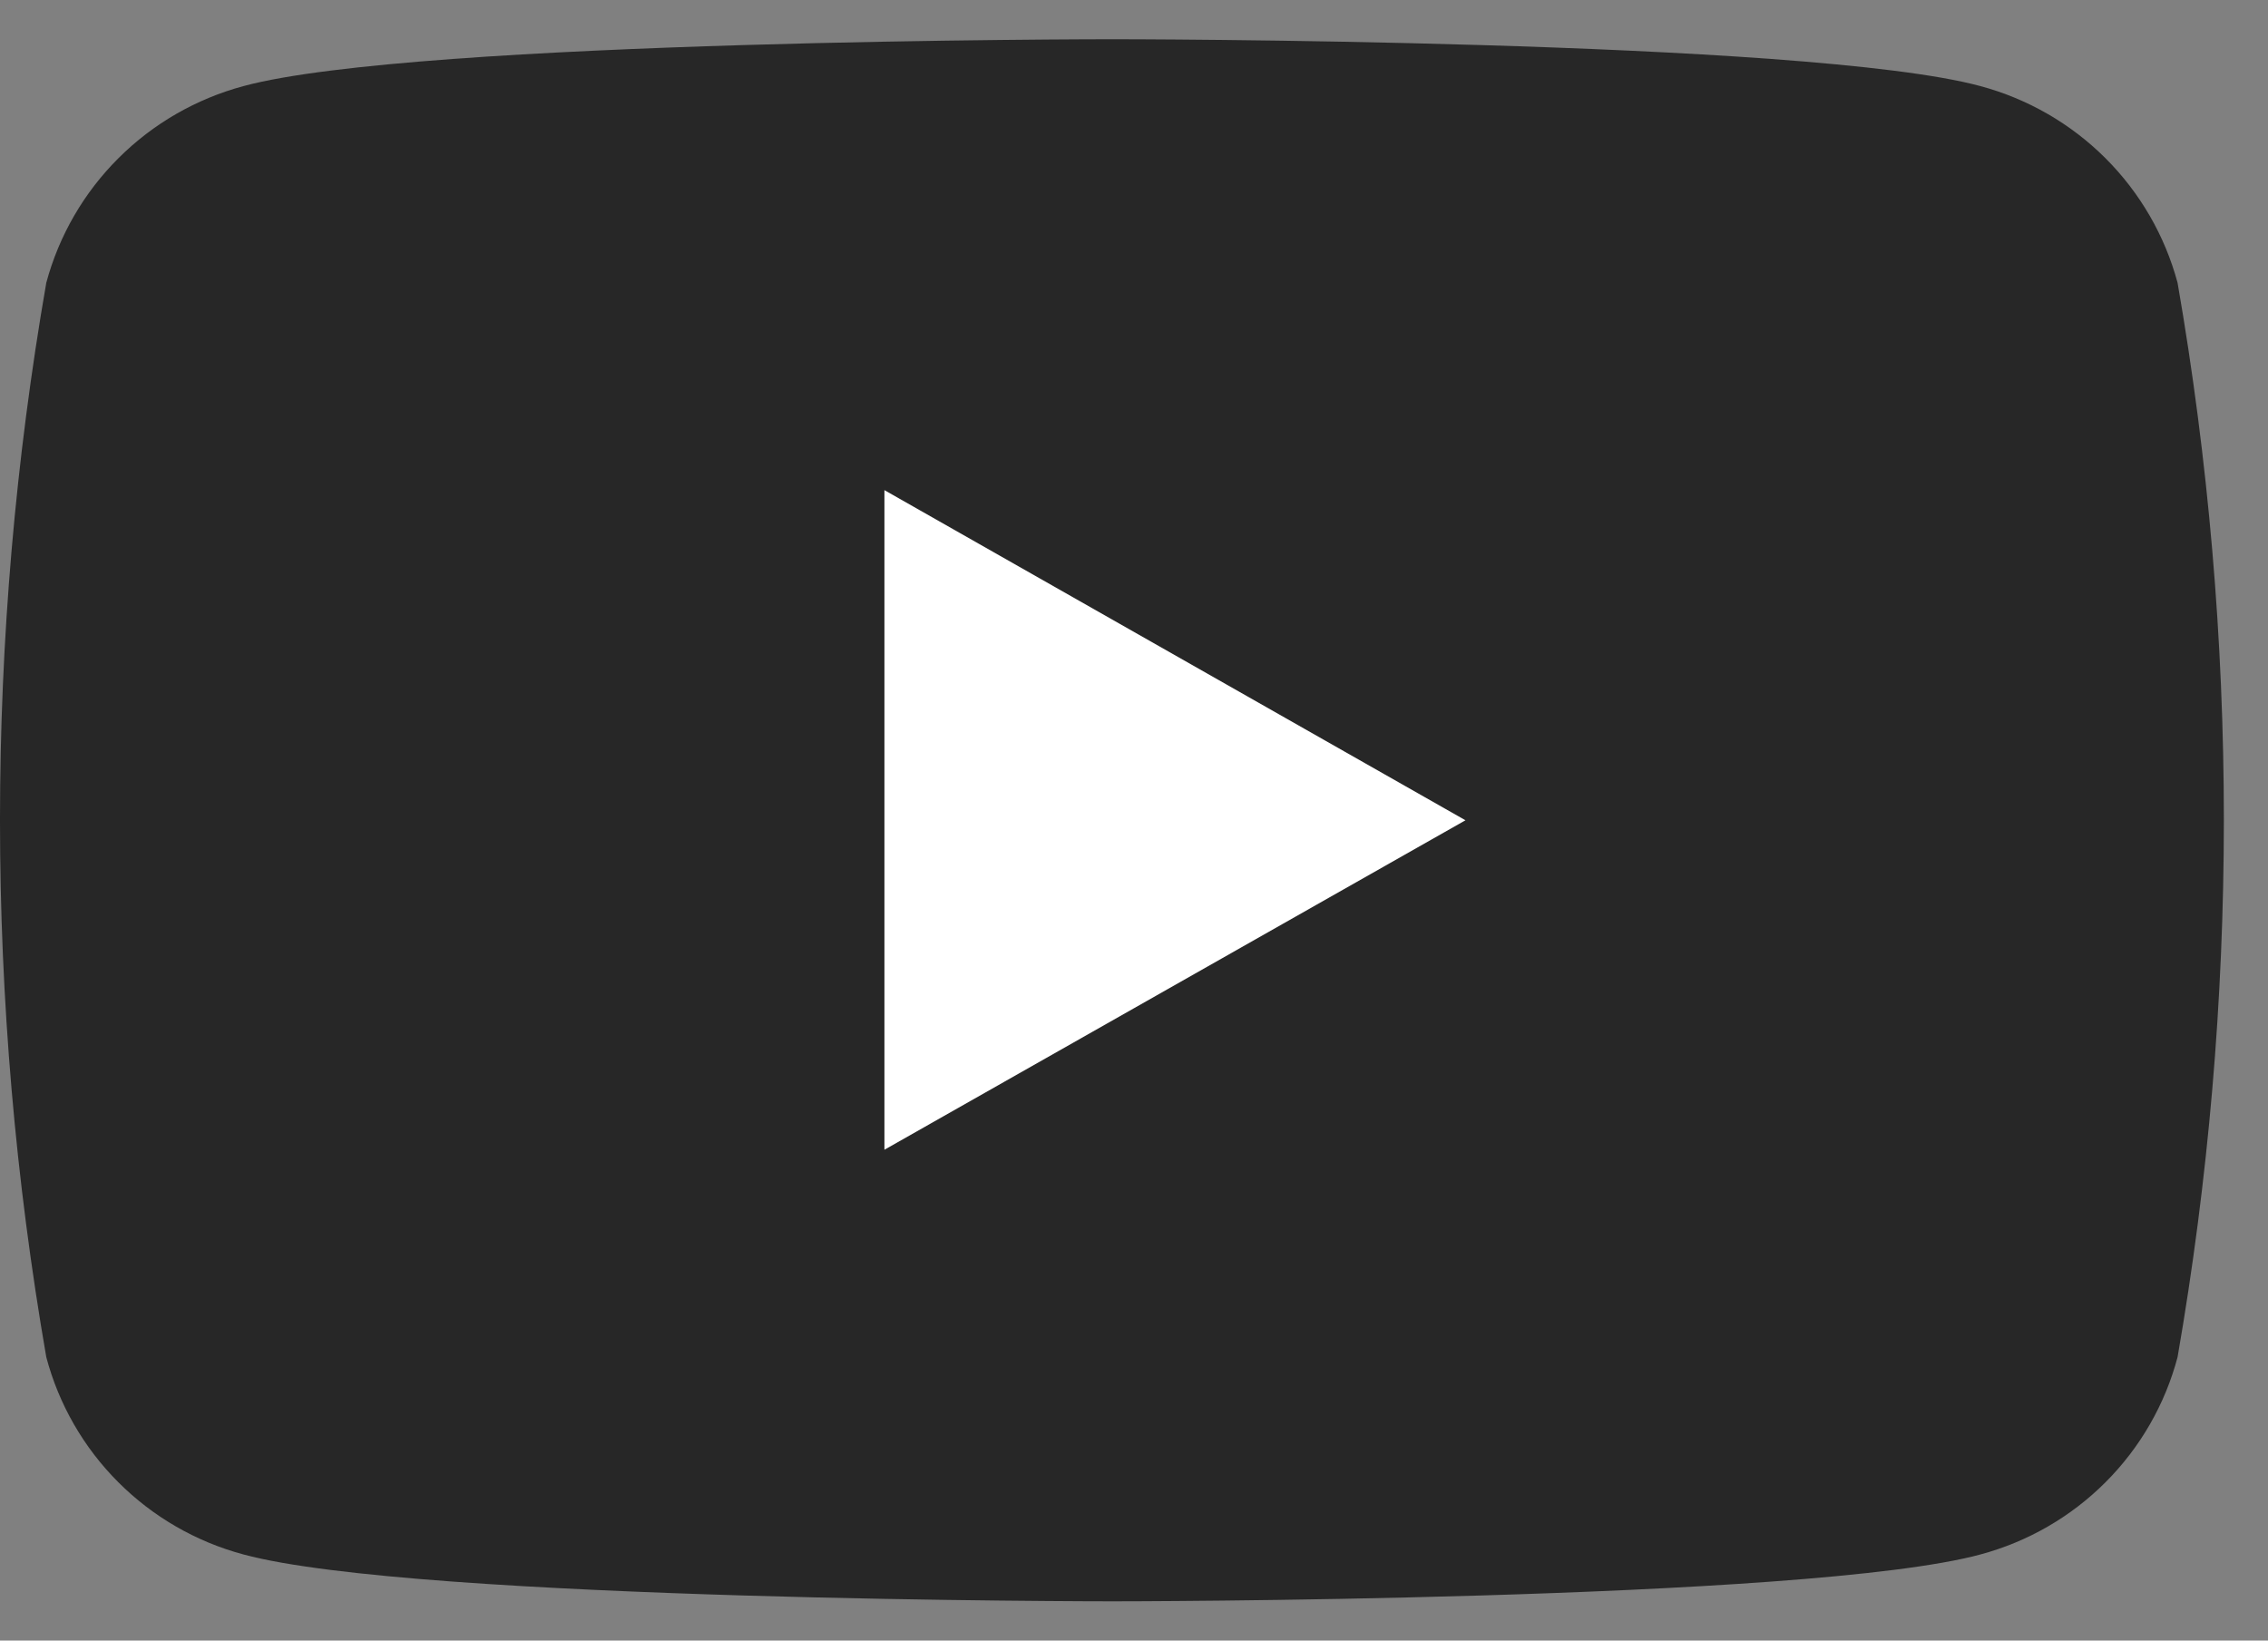
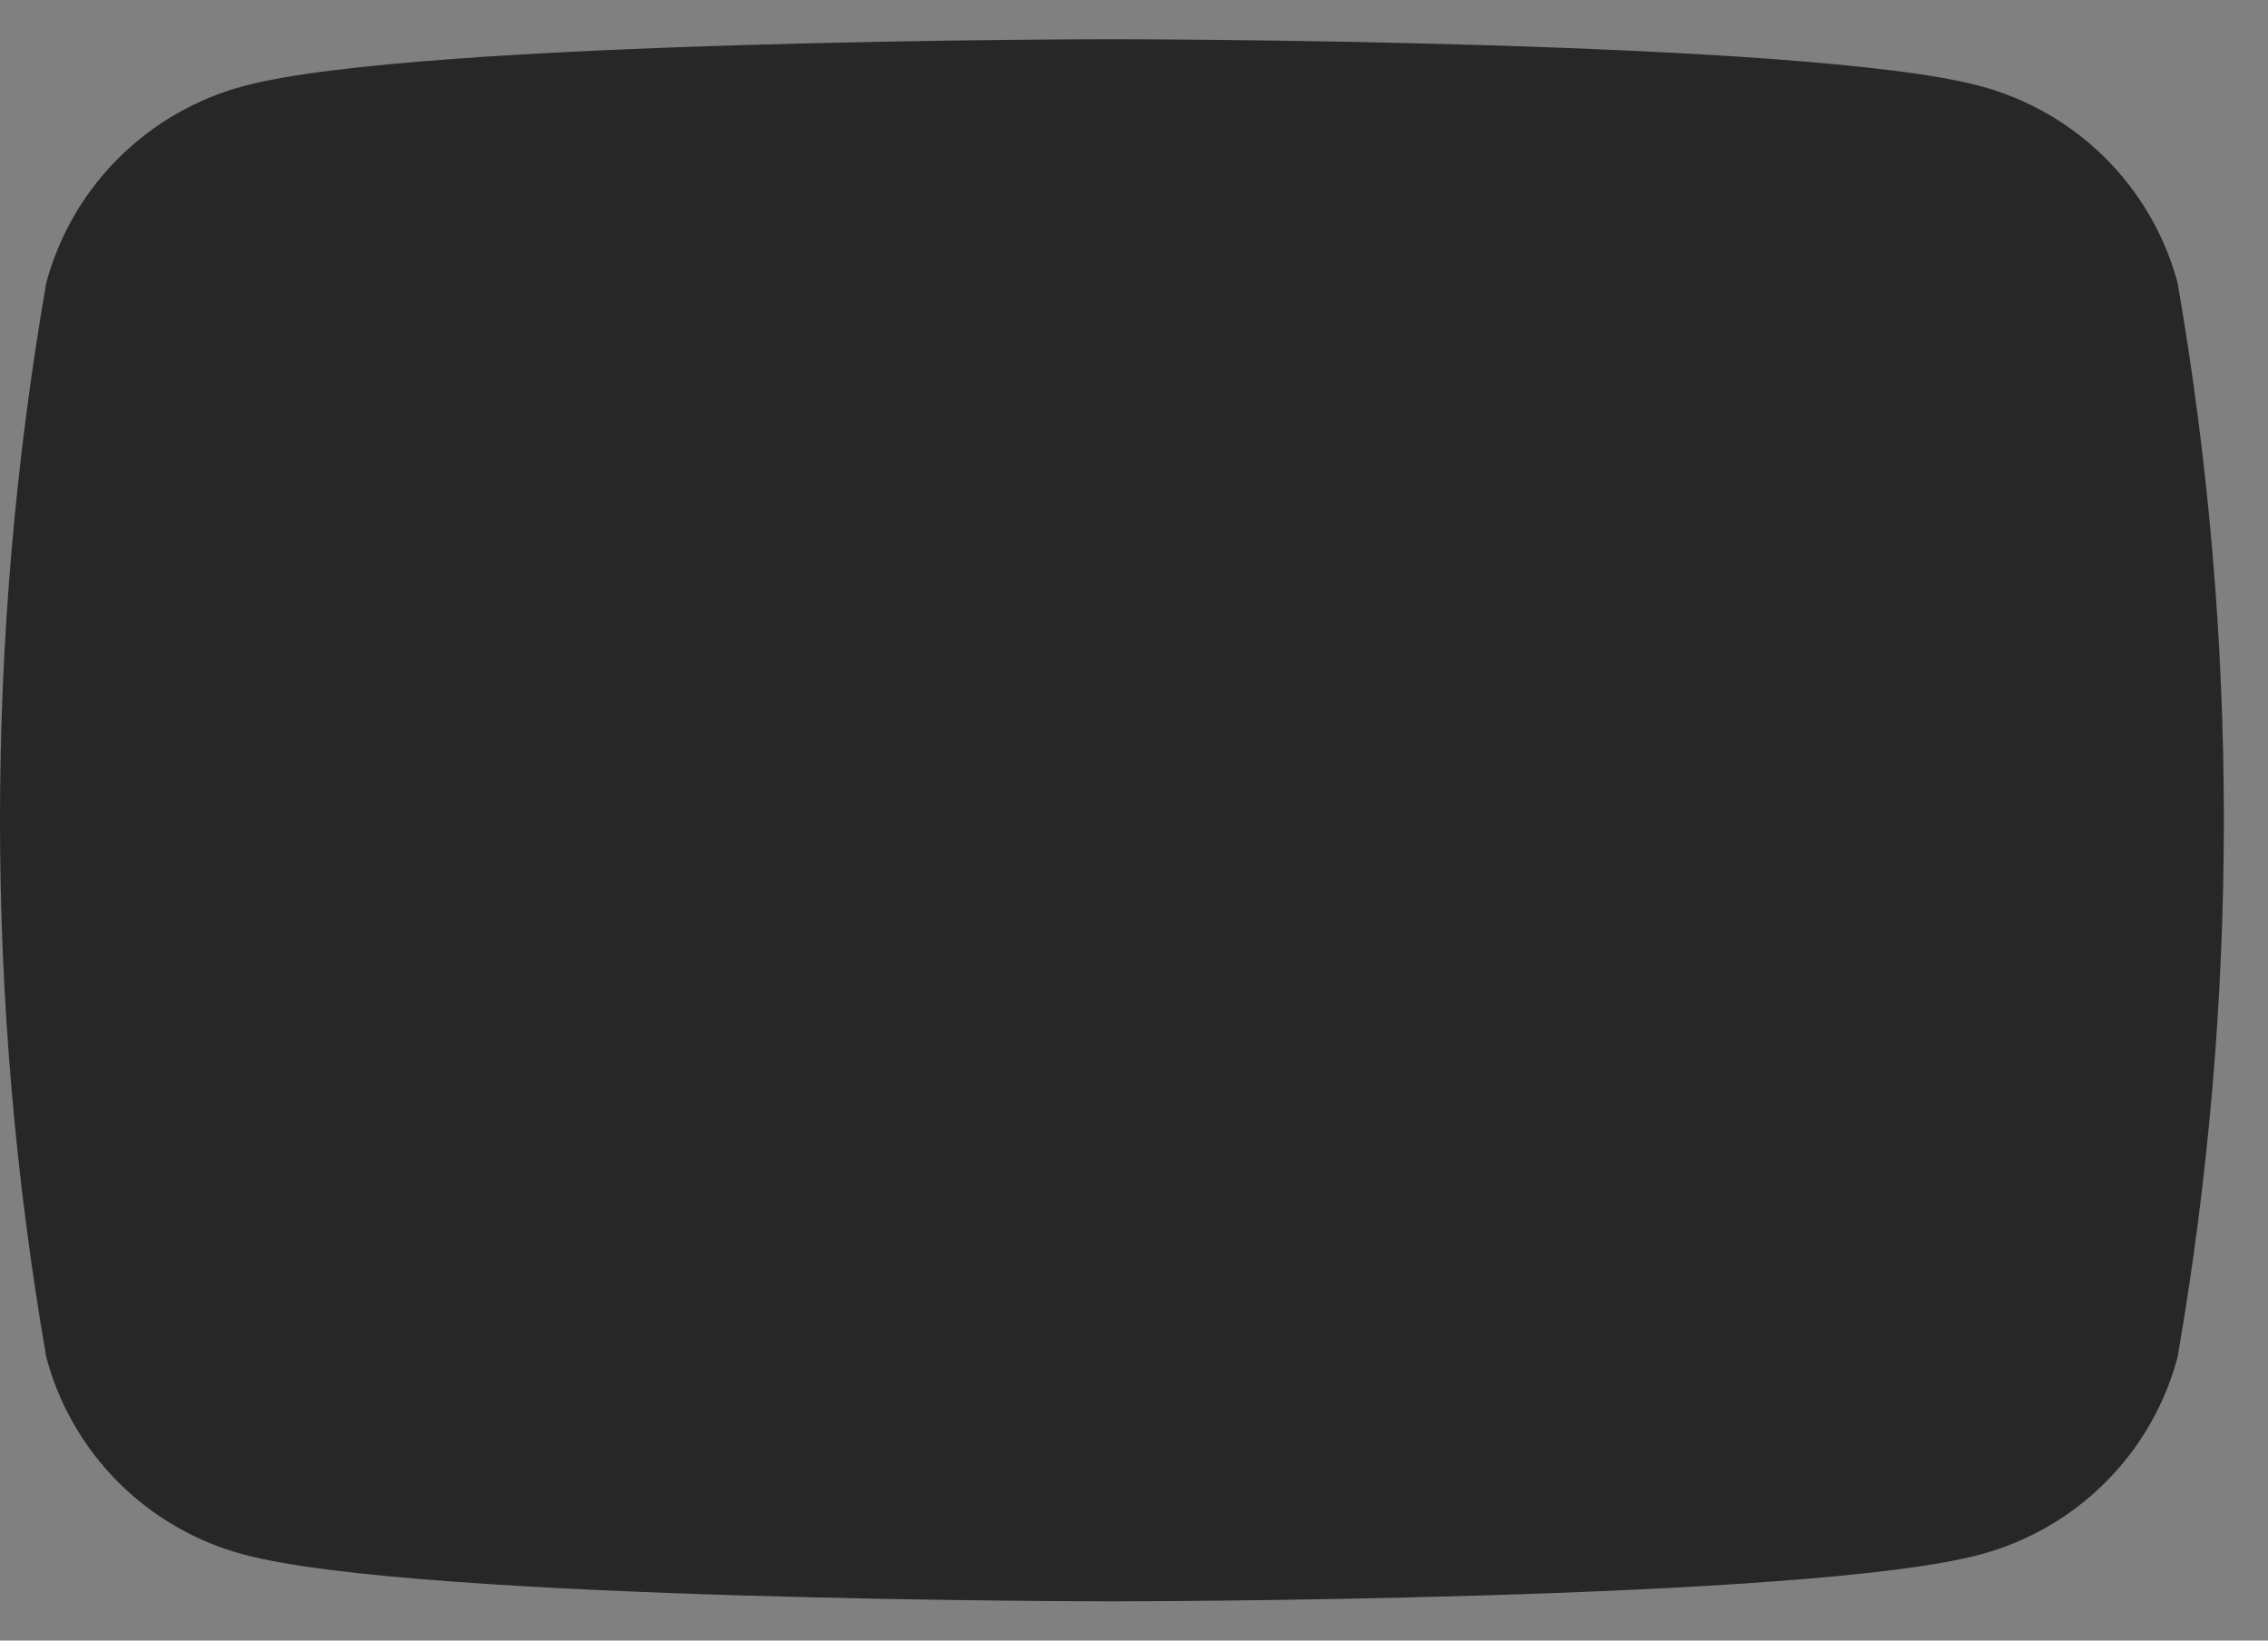
<svg xmlns="http://www.w3.org/2000/svg" width="47" height="34" viewBox="0 0 47 34" fill="none">
  <rect x="0" y="0" width="47" height="34" fill="#808080" stroke="none" />
  <path d="M45.126 5.861C44.863 4.883 44.347 3.992 43.63 3.277C42.912 2.561 42.019 2.047 41.039 1.784C37.453 0.813 23.05 0.813 23.05 0.813C23.05 0.813 8.633 0.813 5.047 1.784C4.067 2.047 3.173 2.561 2.456 3.277C1.738 3.992 1.222 4.883 0.959 5.861C-0.32 13.227 -0.32 20.758 0.959 28.125C1.218 29.105 1.733 30 2.451 30.718C3.169 31.437 4.064 31.953 5.047 32.216C8.633 33.187 23.05 33.187 23.05 33.187C23.05 33.187 37.453 33.187 41.039 32.216C42.021 31.953 42.916 31.437 43.634 30.718C44.352 30 44.867 29.105 45.126 28.125C46.405 20.758 46.405 13.227 45.126 5.861V5.861Z" fill="#272727" />
-   <path d="M18.328 23.828L30.369 17L18.328 10.158V23.828Z" fill="white" />
</svg>